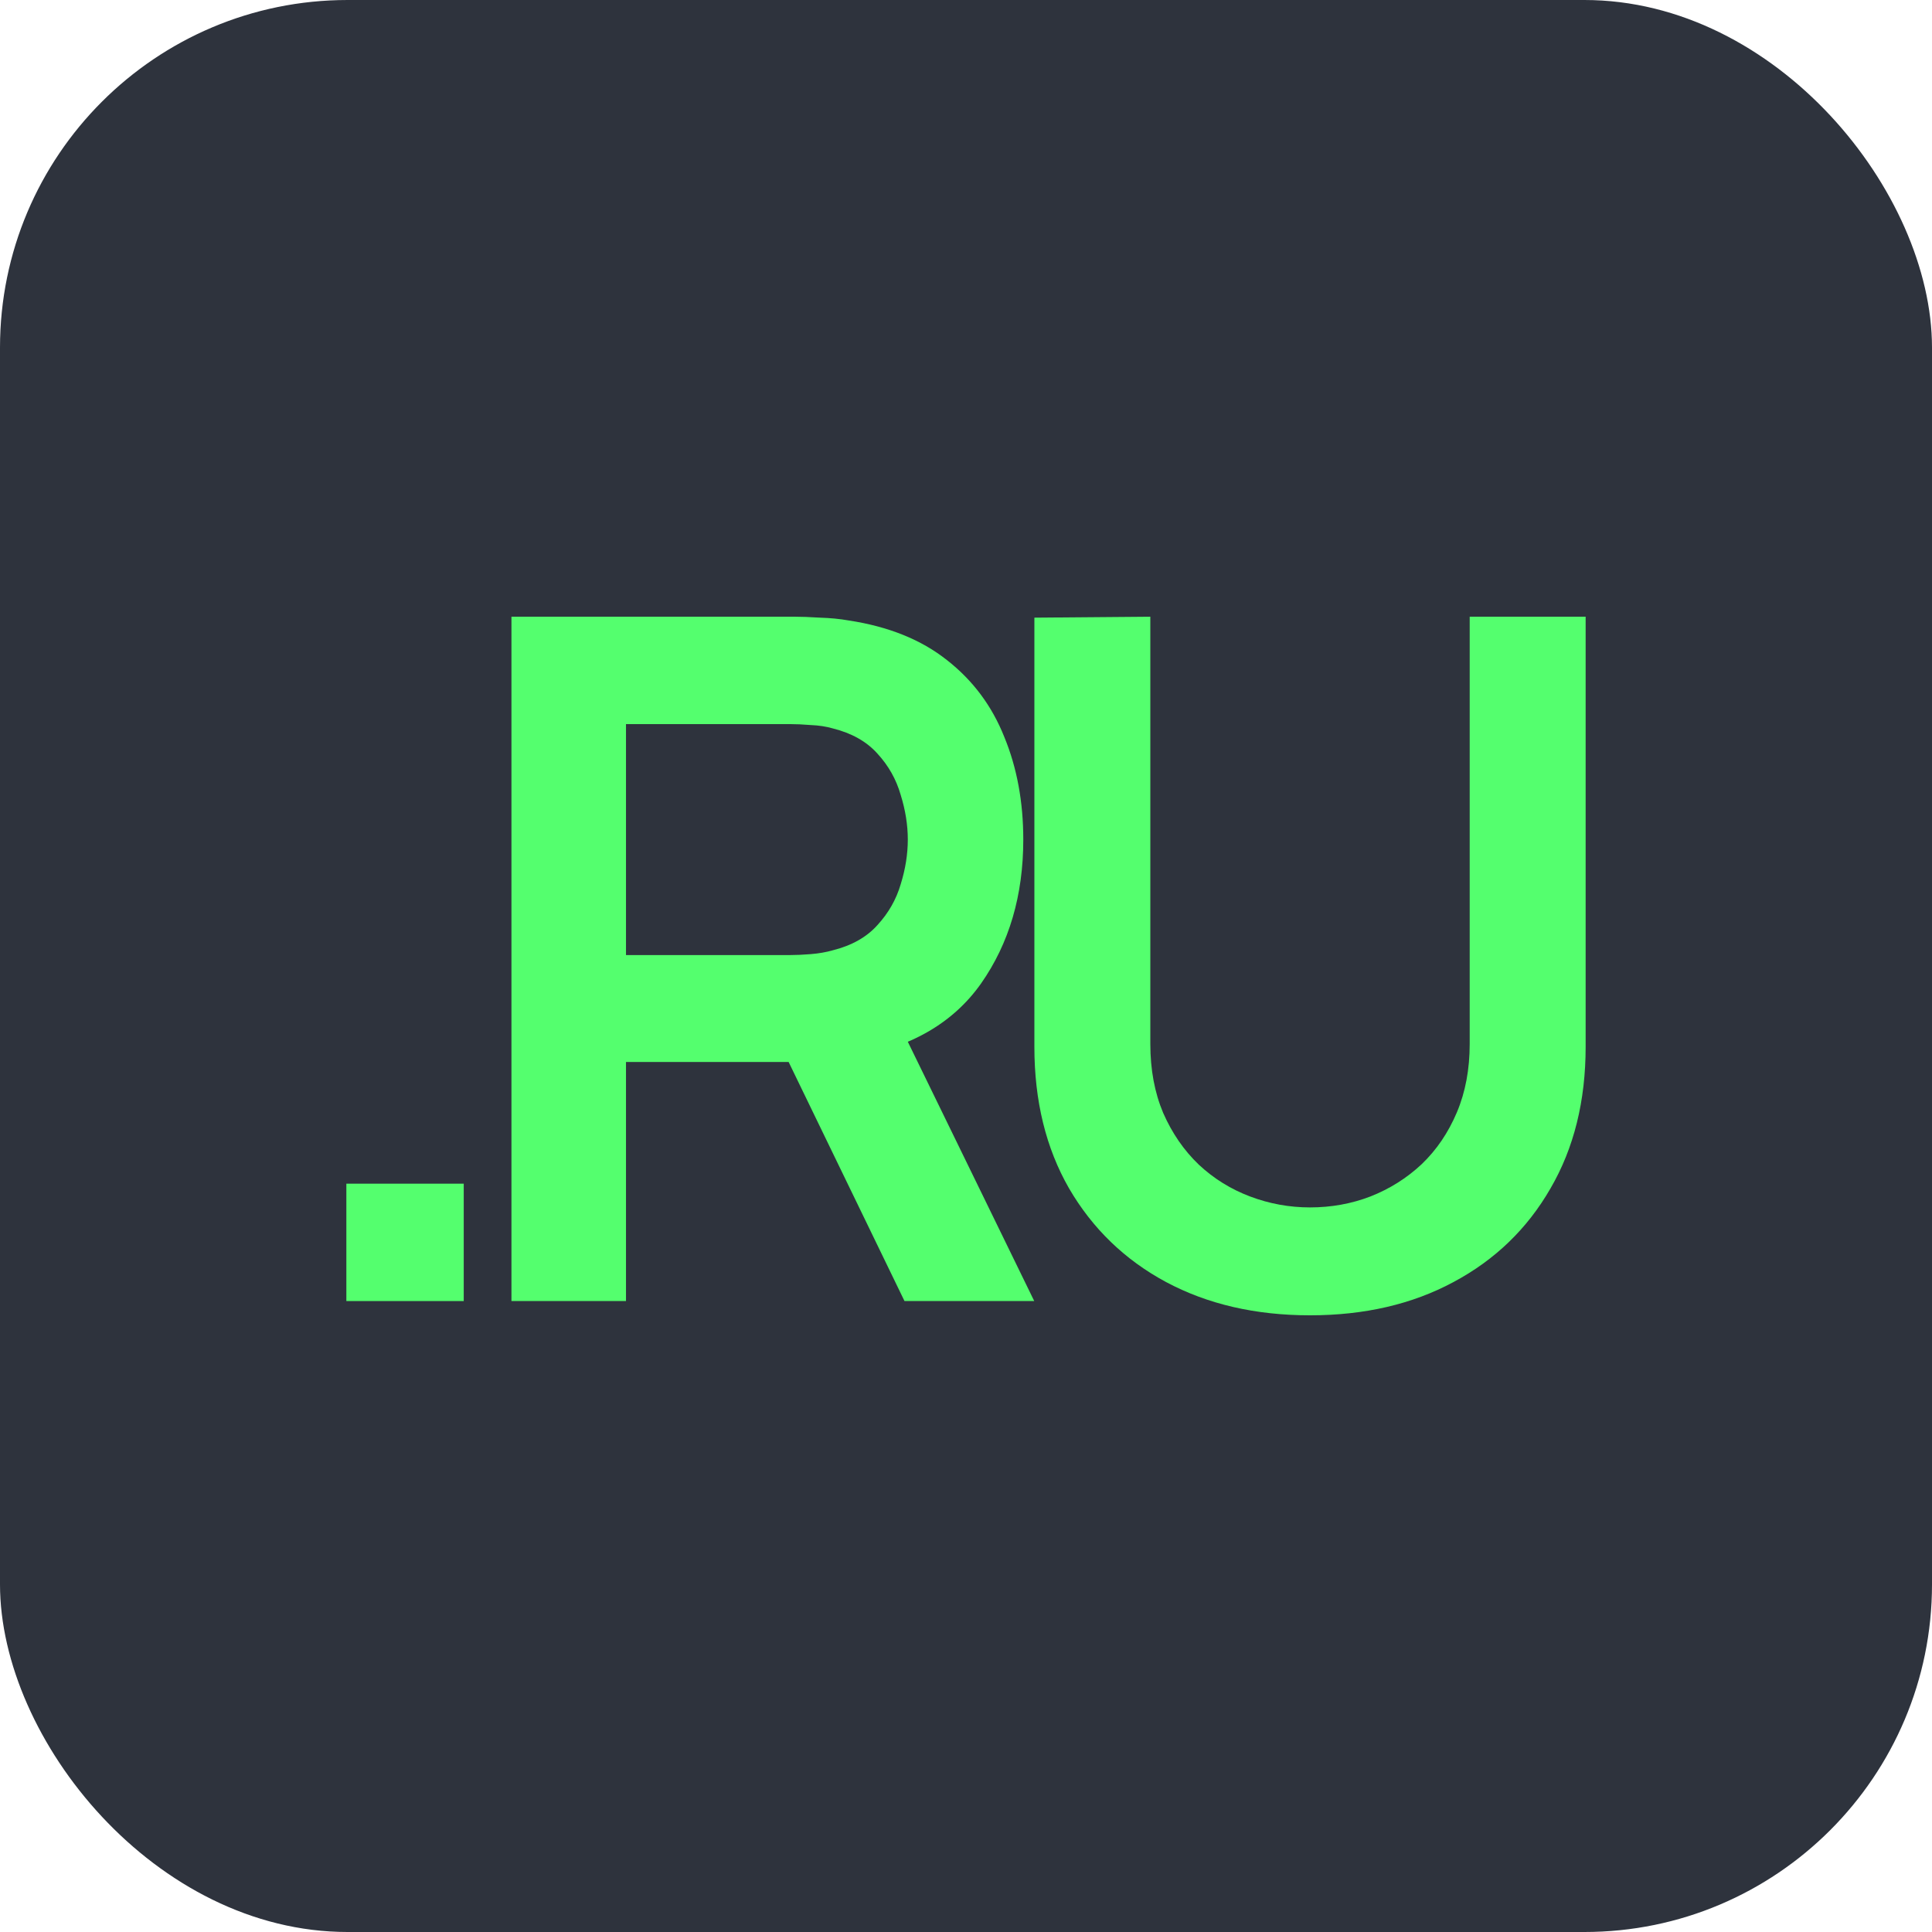
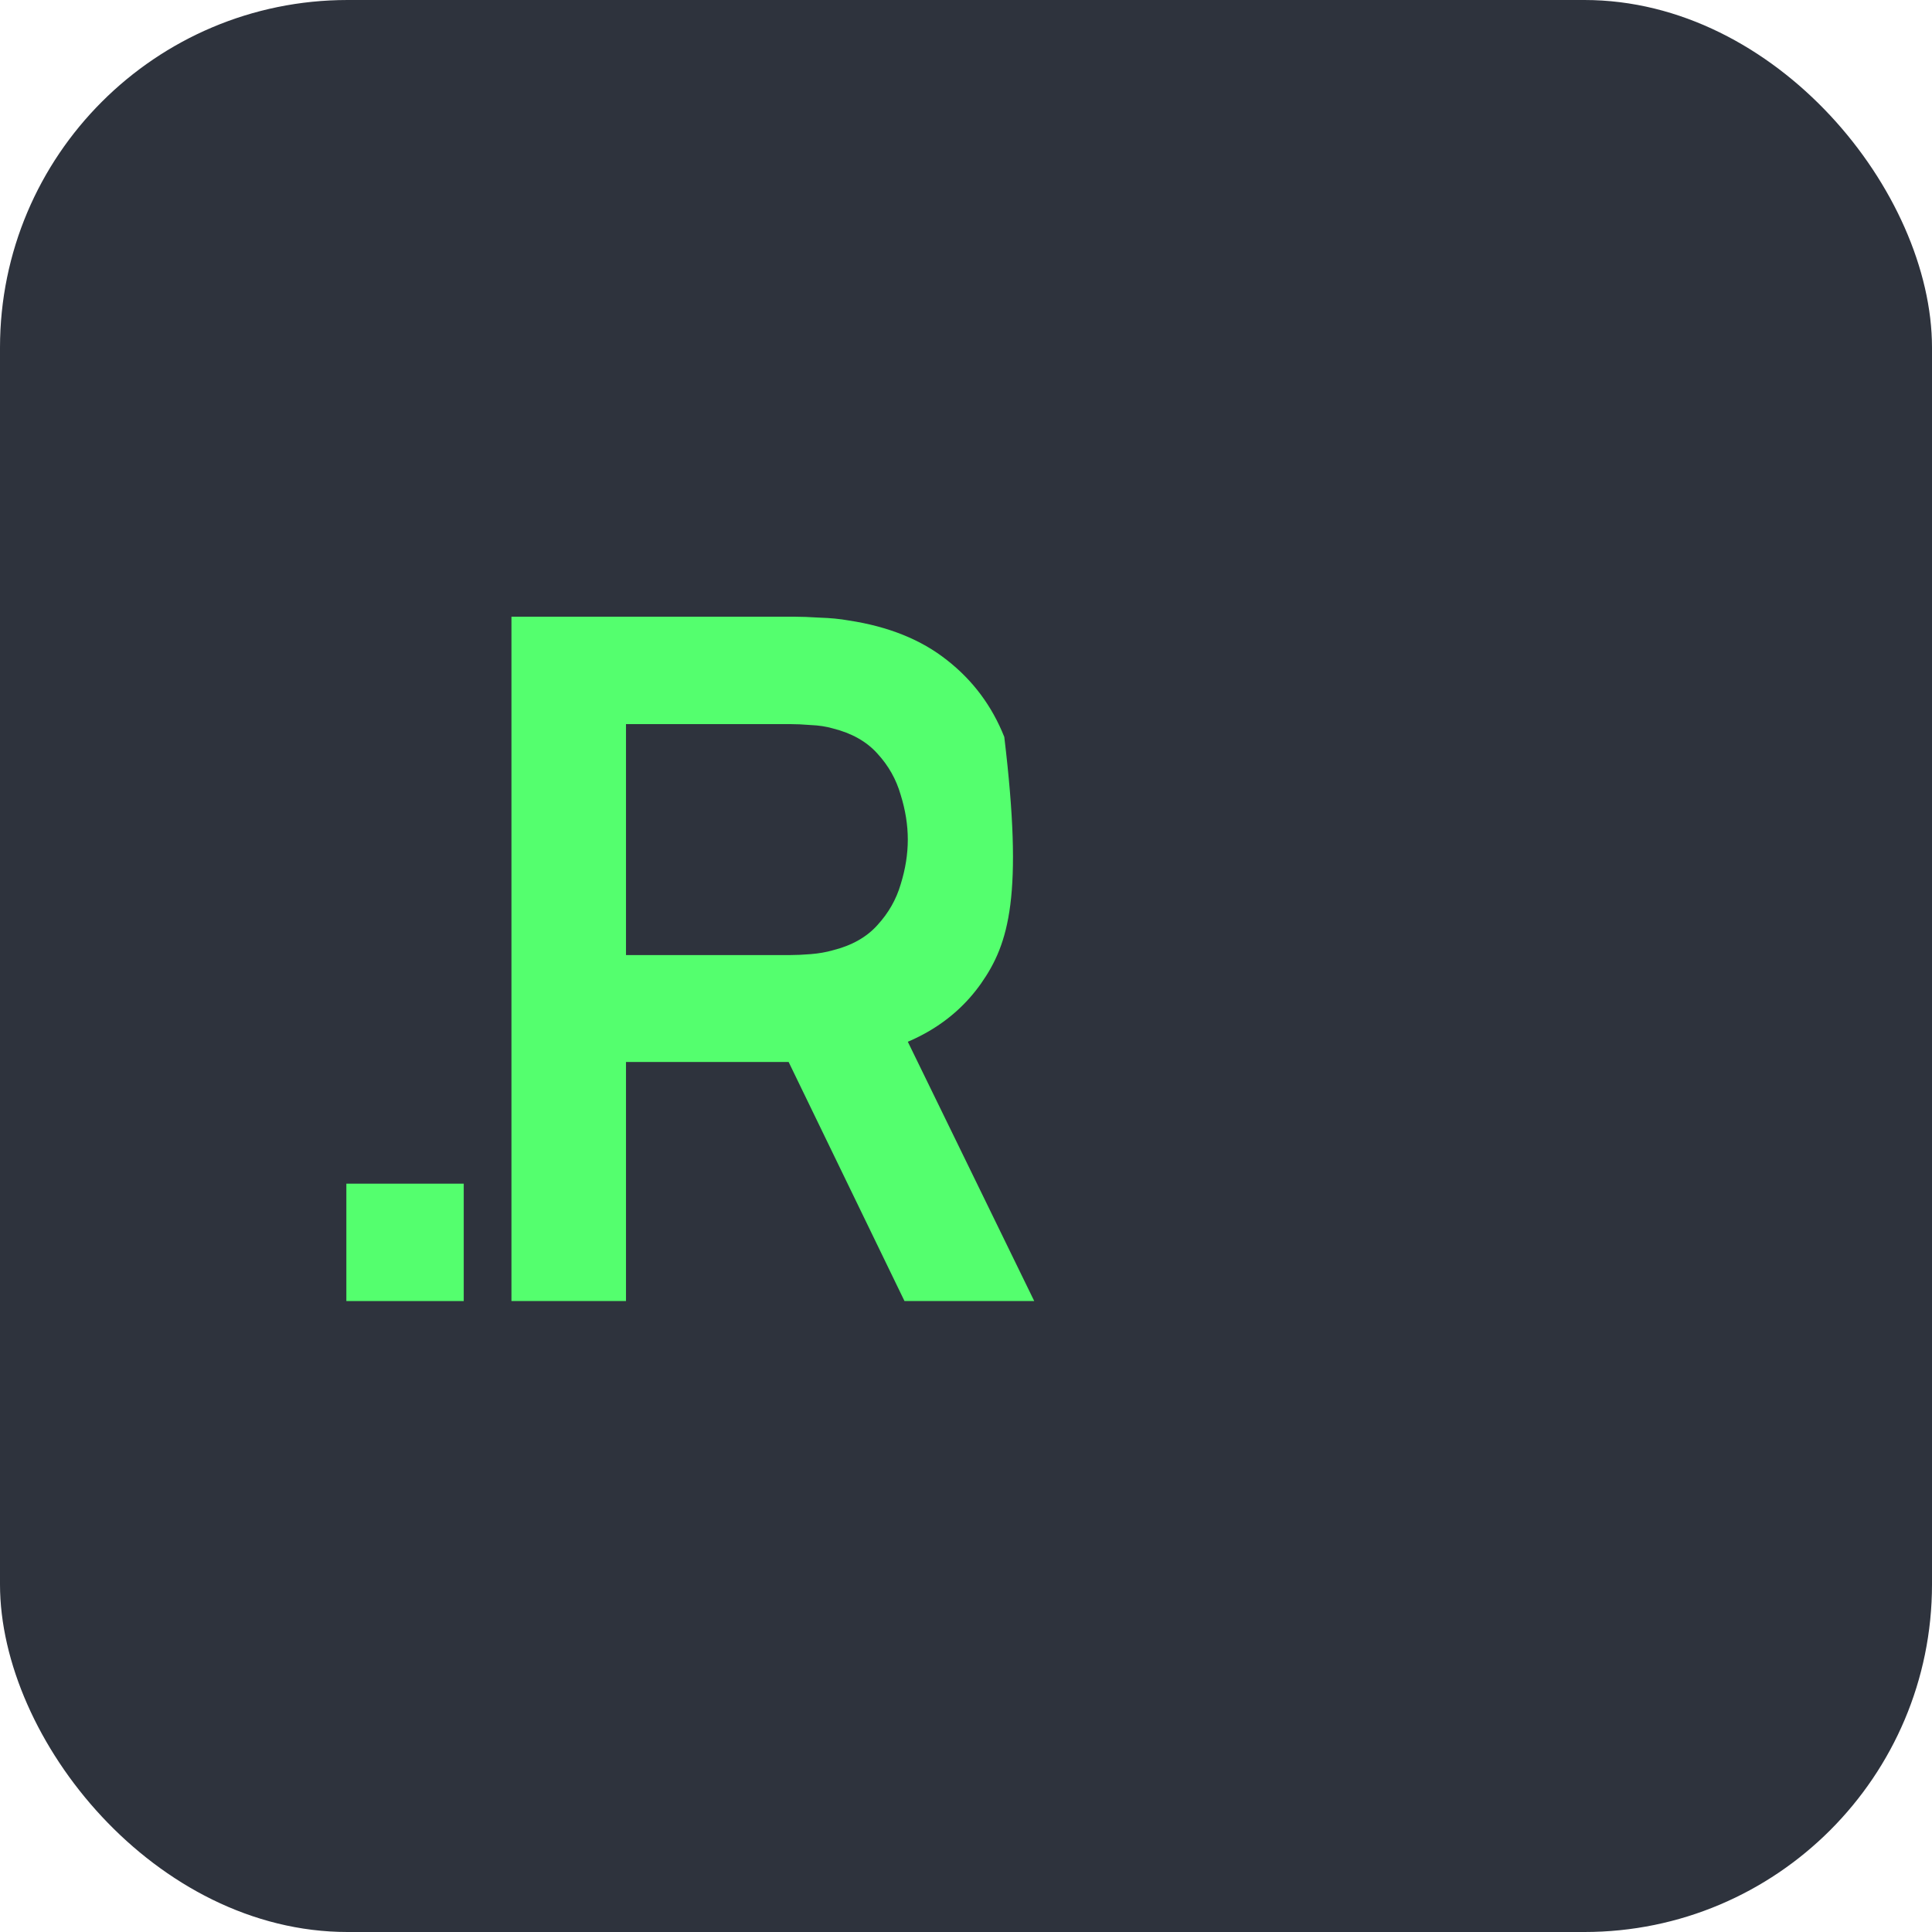
<svg xmlns="http://www.w3.org/2000/svg" width="66" height="66" viewBox="0 0 66 66" fill="none">
  <rect width="66" height="66" rx="11.875" fill="#2E333D" />
  <path d="M11.832 44.446V40.436H15.842V44.446H11.832Z" fill="#54FF6E" />
-   <path d="M17.472 44.446V21.067H27.132C27.359 21.067 27.652 21.078 28.009 21.1C28.366 21.111 28.696 21.143 28.999 21.197C30.352 21.403 31.467 21.852 32.343 22.545C33.231 23.237 33.886 24.114 34.308 25.175C34.741 26.225 34.957 27.394 34.957 28.681C34.957 30.586 34.476 32.226 33.512 33.601C32.549 34.964 31.072 35.809 29.08 36.133L27.408 36.279H21.385V44.446H17.472ZM30.899 44.446L26.288 34.932L30.265 34.055L35.331 44.446H30.899ZM21.385 32.627H26.97C27.186 32.627 27.43 32.616 27.7 32.594C27.971 32.572 28.22 32.529 28.447 32.464C29.096 32.302 29.605 32.015 29.973 31.604C30.352 31.192 30.617 30.727 30.769 30.208C30.931 29.688 31.012 29.179 31.012 28.681C31.012 28.184 30.931 27.675 30.769 27.155C30.617 26.625 30.352 26.154 29.973 25.743C29.605 25.332 29.096 25.045 28.447 24.883C28.22 24.818 27.971 24.78 27.7 24.769C27.43 24.747 27.186 24.736 26.97 24.736H21.385V32.627Z" fill="#54FF6E" />
-   <path d="M44.752 44.933C42.89 44.933 41.251 44.554 39.833 43.796C38.426 43.039 37.322 41.972 36.521 40.598C35.731 39.223 35.336 37.611 35.336 35.76V21.1L39.297 21.067V35.663C39.297 36.539 39.443 37.324 39.735 38.017C40.038 38.709 40.444 39.299 40.953 39.786C41.462 40.262 42.046 40.625 42.706 40.874C43.367 41.123 44.048 41.247 44.752 41.247C45.477 41.247 46.164 41.123 46.814 40.874C47.474 40.614 48.059 40.246 48.567 39.77C49.076 39.283 49.476 38.693 49.769 38C50.061 37.308 50.207 36.528 50.207 35.663V21.067H54.168V35.76C54.168 37.611 53.768 39.223 52.967 40.598C52.177 41.972 51.073 43.039 49.655 43.796C48.248 44.554 46.614 44.933 44.752 44.933Z" fill="#54FF6E" />
+   <path d="M17.472 44.446V21.067H27.132C27.359 21.067 27.652 21.078 28.009 21.1C28.366 21.111 28.696 21.143 28.999 21.197C30.352 21.403 31.467 21.852 32.343 22.545C33.231 23.237 33.886 24.114 34.308 25.175C34.957 30.586 34.476 32.226 33.512 33.601C32.549 34.964 31.072 35.809 29.08 36.133L27.408 36.279H21.385V44.446H17.472ZM30.899 44.446L26.288 34.932L30.265 34.055L35.331 44.446H30.899ZM21.385 32.627H26.97C27.186 32.627 27.43 32.616 27.7 32.594C27.971 32.572 28.22 32.529 28.447 32.464C29.096 32.302 29.605 32.015 29.973 31.604C30.352 31.192 30.617 30.727 30.769 30.208C30.931 29.688 31.012 29.179 31.012 28.681C31.012 28.184 30.931 27.675 30.769 27.155C30.617 26.625 30.352 26.154 29.973 25.743C29.605 25.332 29.096 25.045 28.447 24.883C28.22 24.818 27.971 24.78 27.7 24.769C27.43 24.747 27.186 24.736 26.97 24.736H21.385V32.627Z" fill="#54FF6E" />
</svg>